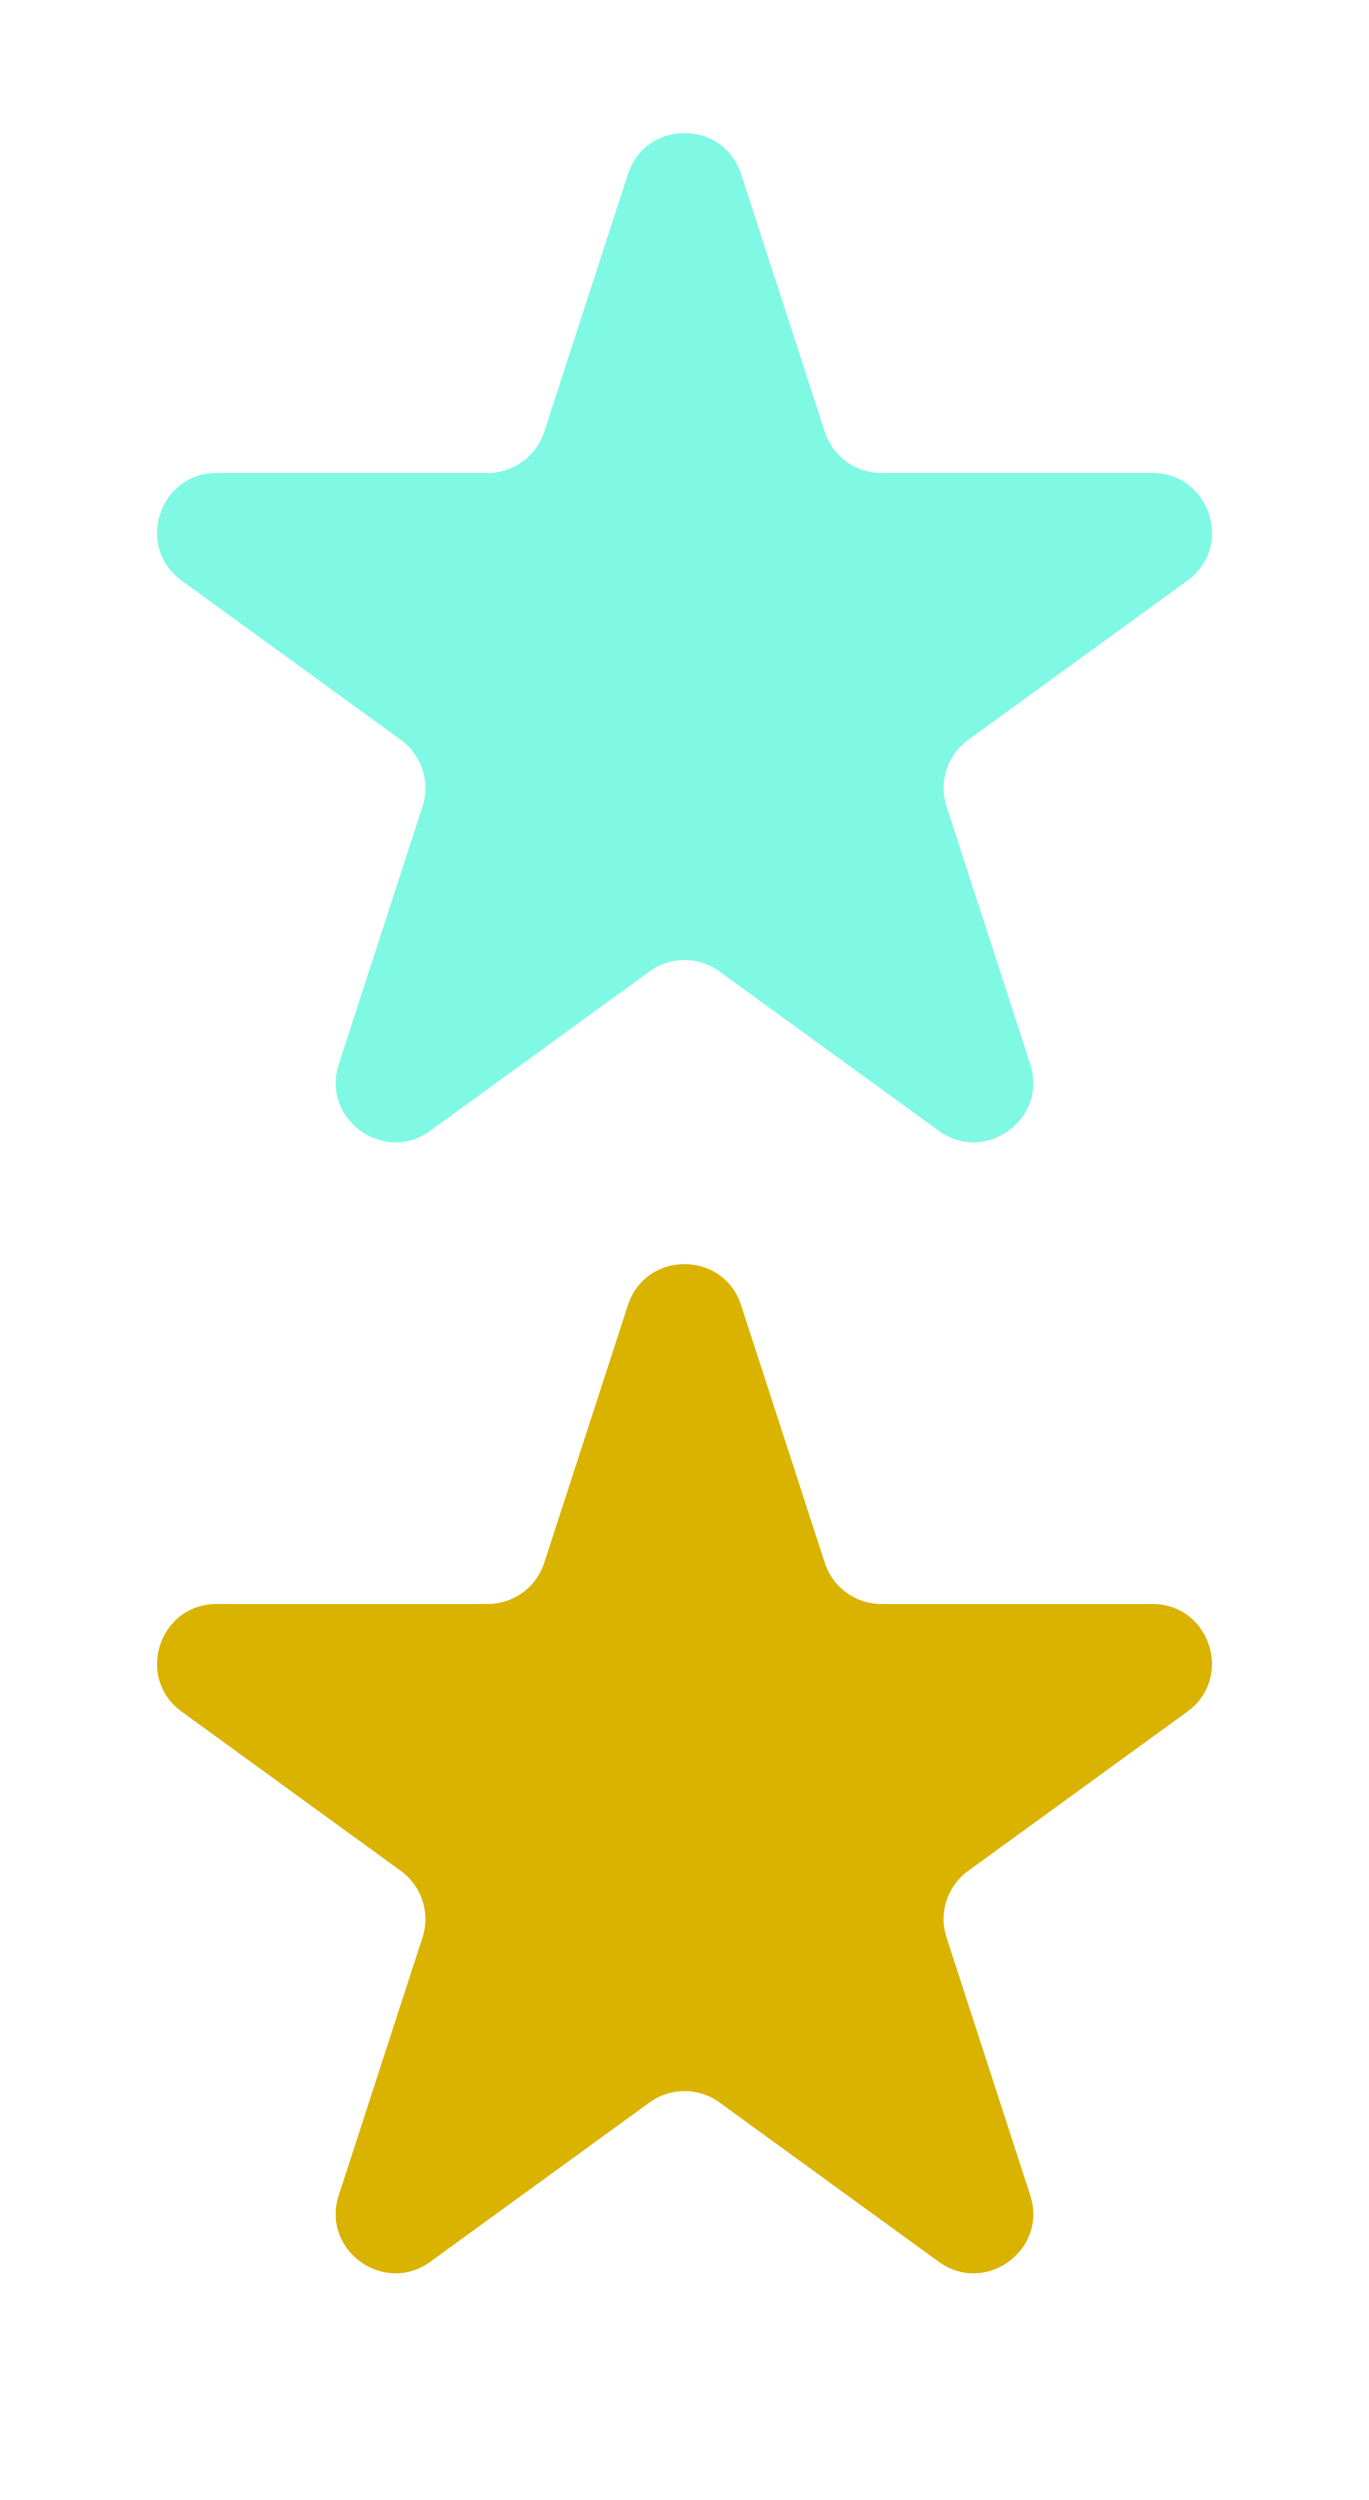
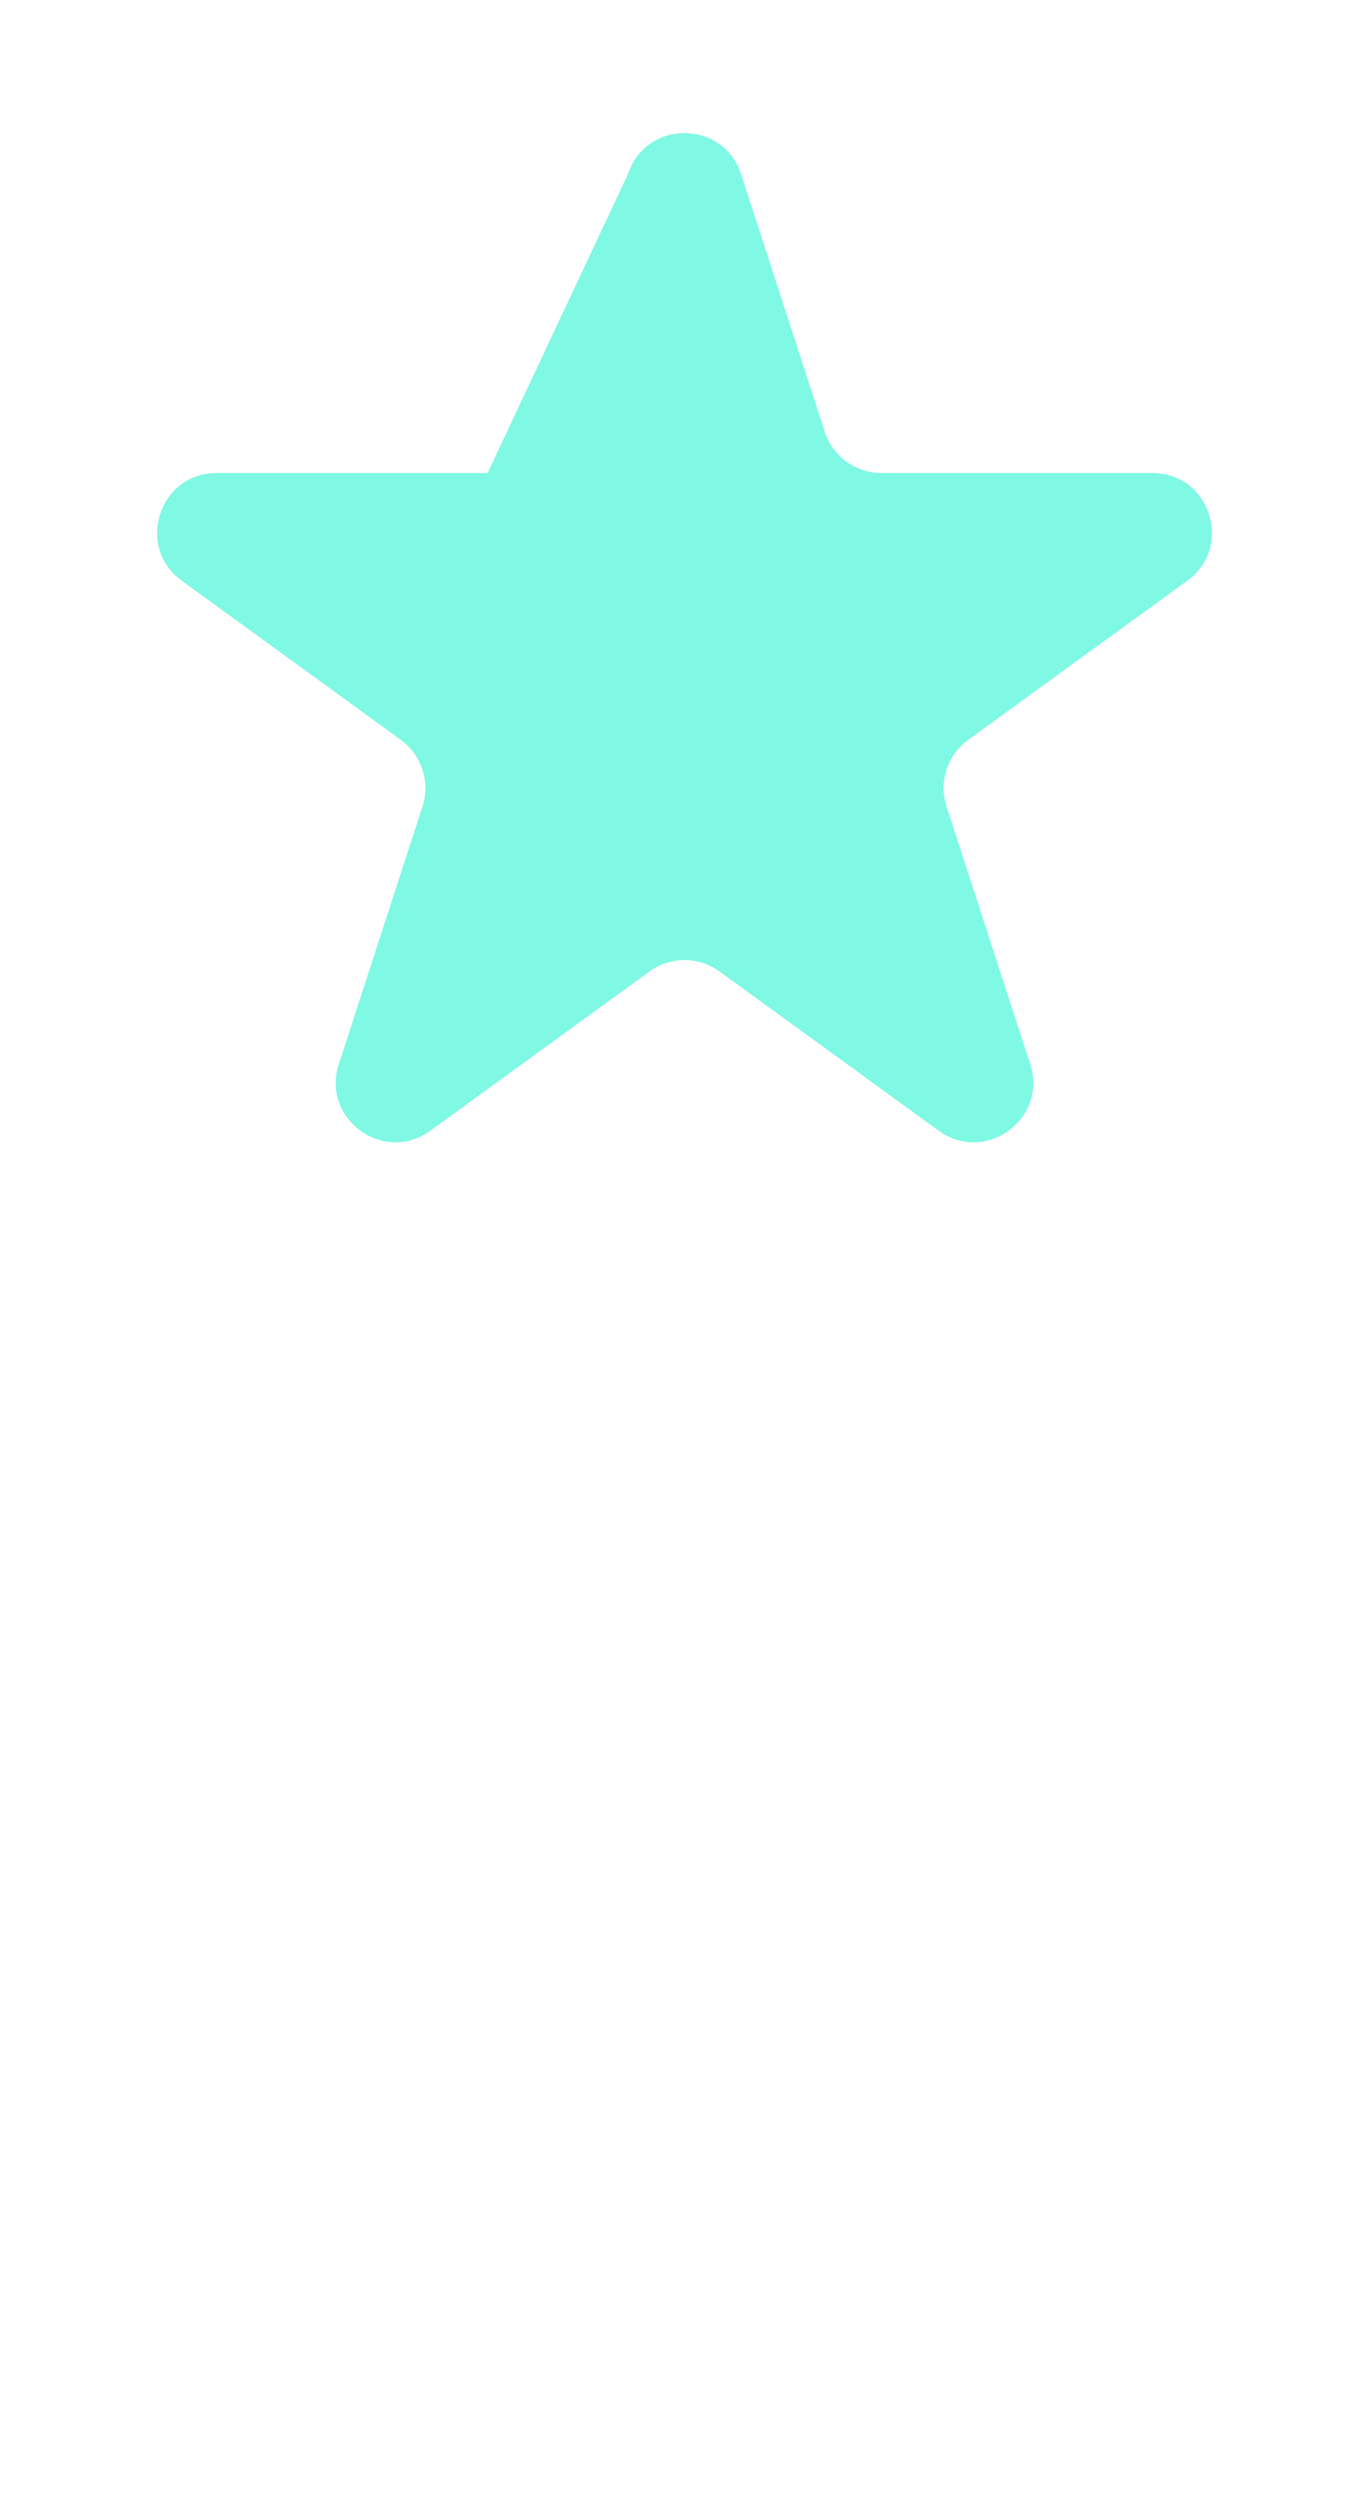
<svg xmlns="http://www.w3.org/2000/svg" width="23" height="42" viewBox="0 0 23 42" fill="none">
-   <path d="M10.549 2.927C10.848 2.006 12.152 2.006 12.451 2.927L13.857 7.255C13.991 7.667 14.375 7.946 14.809 7.946H19.36C20.328 7.946 20.731 9.186 19.947 9.755L16.265 12.43C15.915 12.685 15.768 13.136 15.902 13.548L17.308 17.877C17.608 18.798 16.553 19.564 15.77 18.995L12.088 16.32C11.737 16.065 11.263 16.065 10.912 16.32L7.23 18.995C6.447 19.564 5.392 18.798 5.692 17.877L7.098 13.548C7.232 13.136 7.085 12.685 6.735 12.43L3.053 9.755C2.269 9.186 2.672 7.946 3.641 7.946H8.192C8.625 7.946 9.009 7.667 9.143 7.255L10.549 2.927Z" fill="#7FF9E3" />
-   <path d="M10.549 21.927C10.848 21.006 12.152 21.006 12.451 21.927L13.857 26.255C13.991 26.667 14.375 26.946 14.809 26.946H19.36C20.328 26.946 20.731 28.186 19.947 28.755L16.265 31.43C15.915 31.685 15.768 32.136 15.902 32.548L17.308 36.877C17.608 37.798 16.553 38.564 15.77 37.995L12.088 35.32C11.737 35.065 11.263 35.065 10.912 35.32L7.23 37.995C6.447 38.564 5.392 37.798 5.692 36.877L7.098 32.548C7.232 32.136 7.085 31.685 6.735 31.43L3.053 28.755C2.269 28.186 2.672 26.946 3.641 26.946H8.192C8.625 26.946 9.009 26.667 9.143 26.255L10.549 21.927Z" fill="#DAB300" />
+   <path d="M10.549 2.927C10.848 2.006 12.152 2.006 12.451 2.927L13.857 7.255C13.991 7.667 14.375 7.946 14.809 7.946H19.36C20.328 7.946 20.731 9.186 19.947 9.755L16.265 12.43C15.915 12.685 15.768 13.136 15.902 13.548L17.308 17.877C17.608 18.798 16.553 19.564 15.77 18.995L12.088 16.32C11.737 16.065 11.263 16.065 10.912 16.32L7.23 18.995C6.447 19.564 5.392 18.798 5.692 17.877L7.098 13.548C7.232 13.136 7.085 12.685 6.735 12.43L3.053 9.755C2.269 9.186 2.672 7.946 3.641 7.946H8.192L10.549 2.927Z" fill="#7FF9E3" />
</svg>